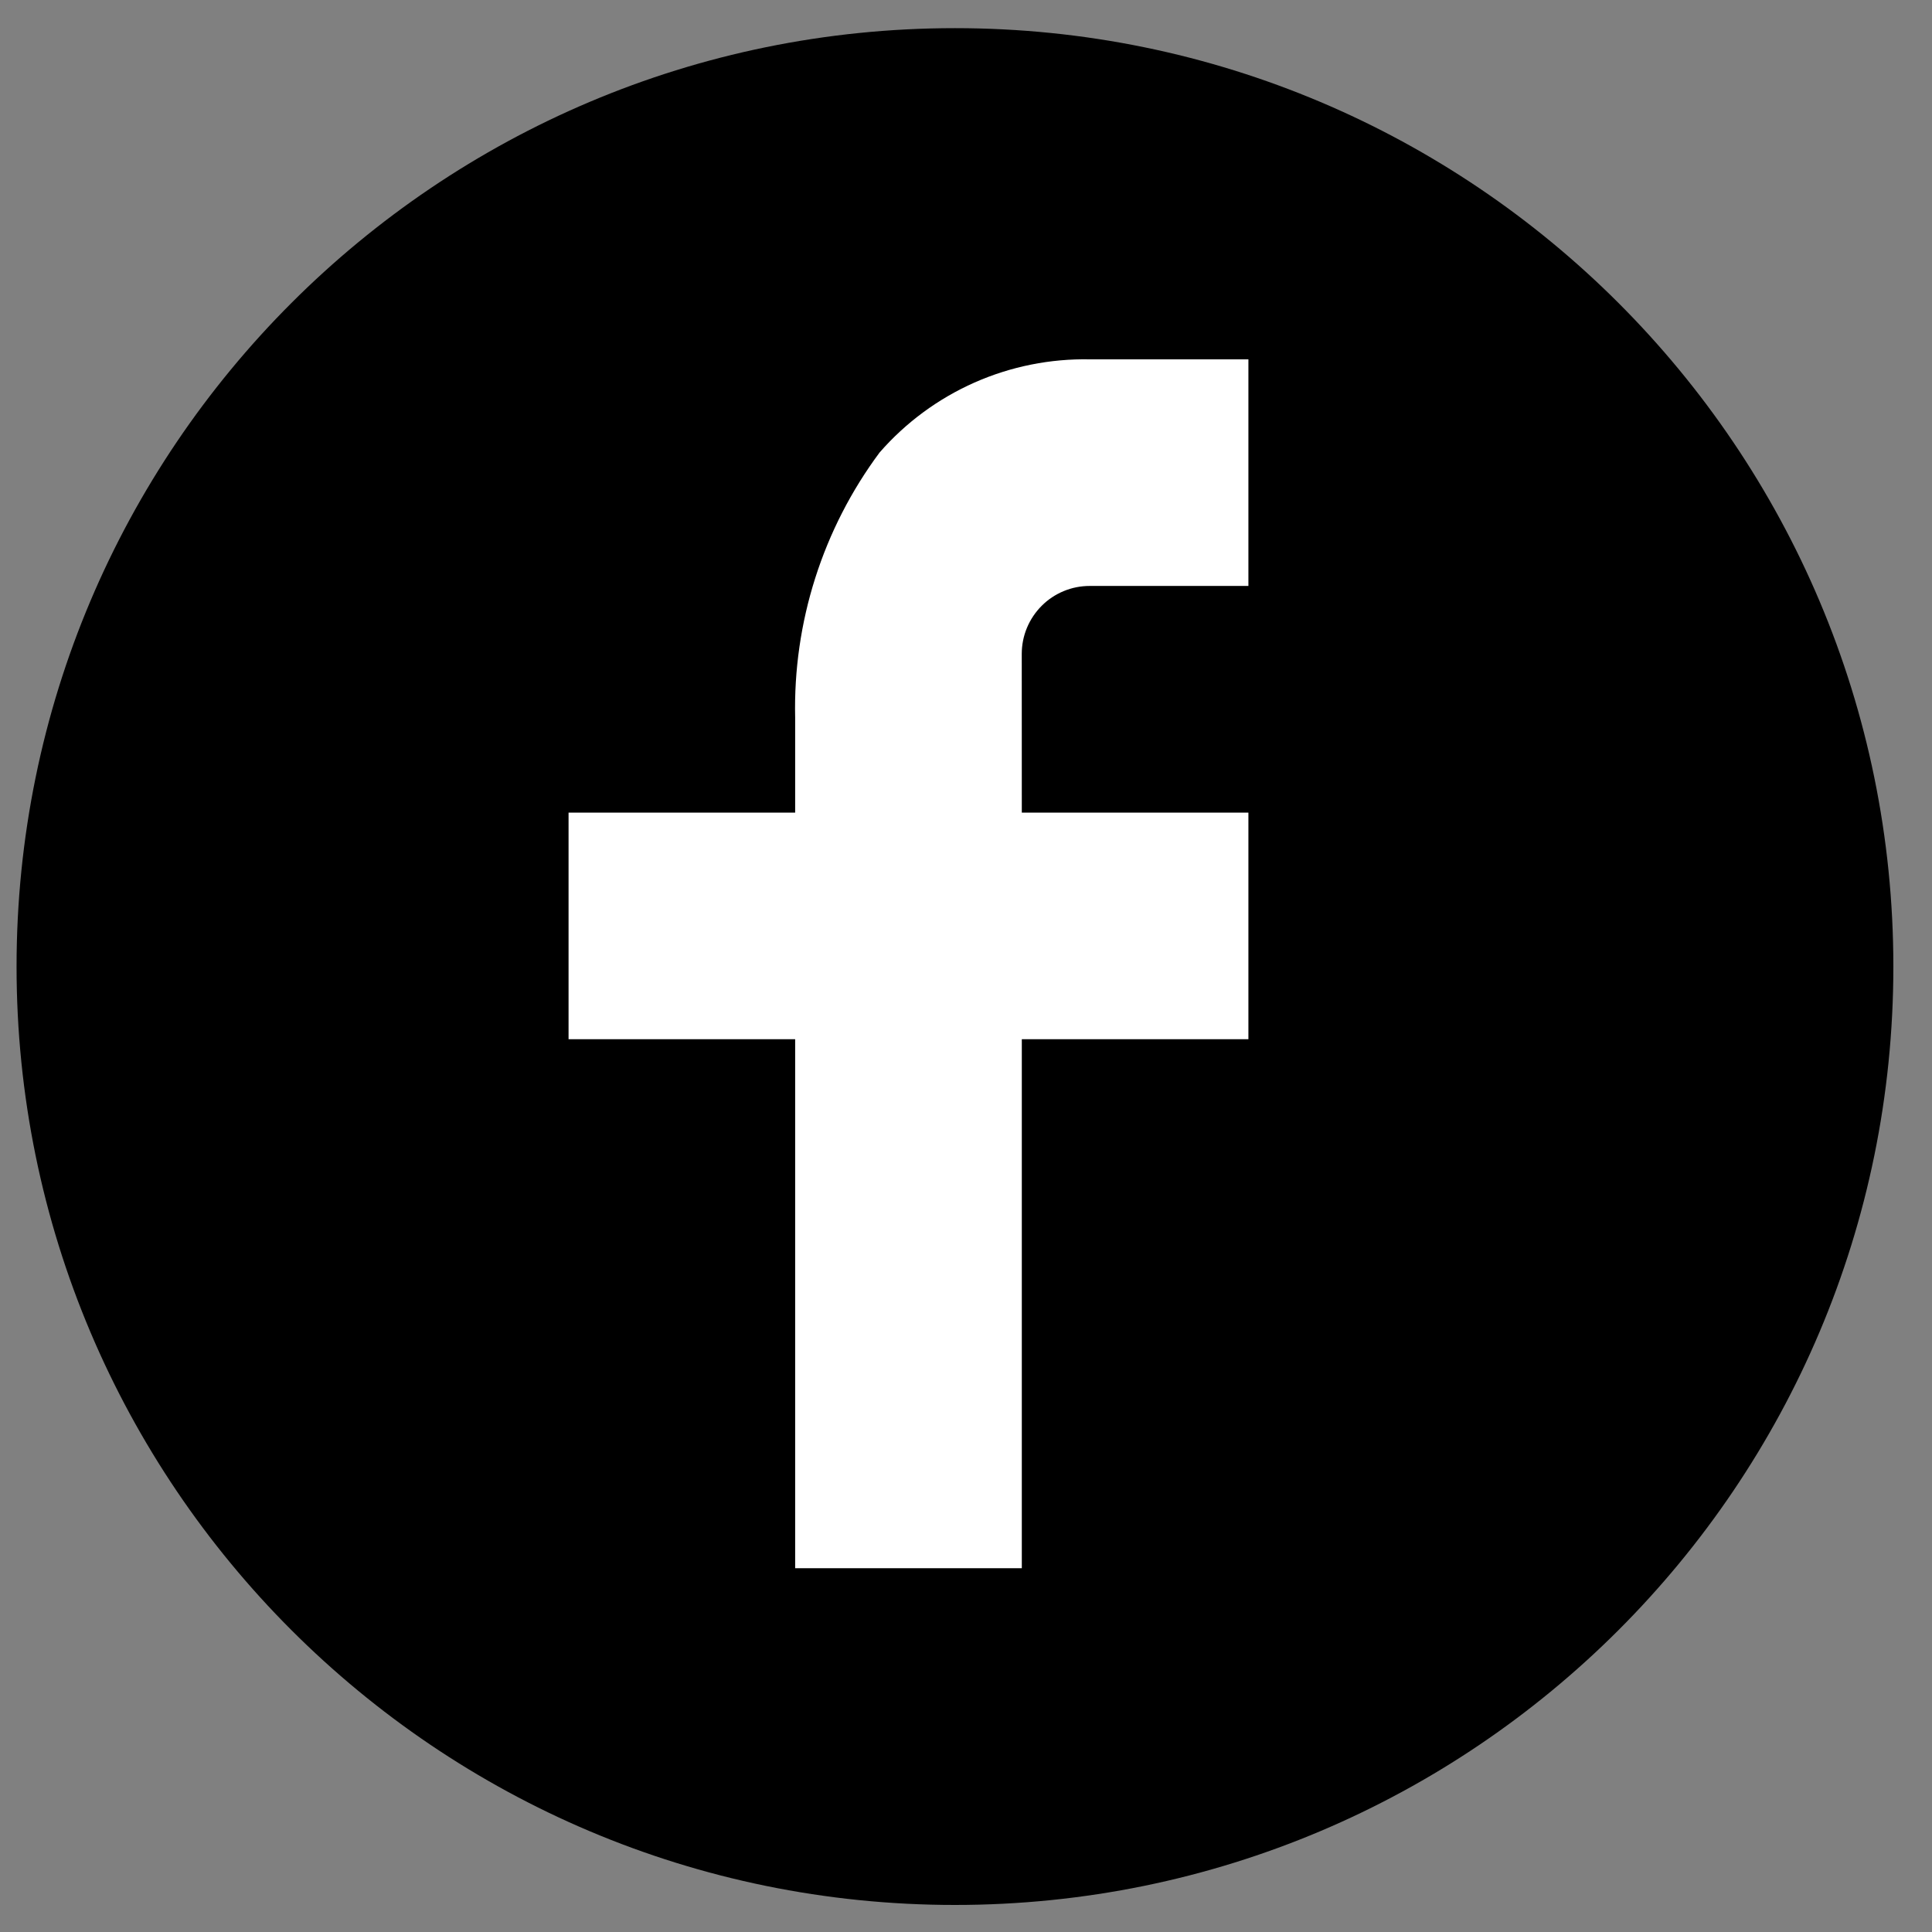
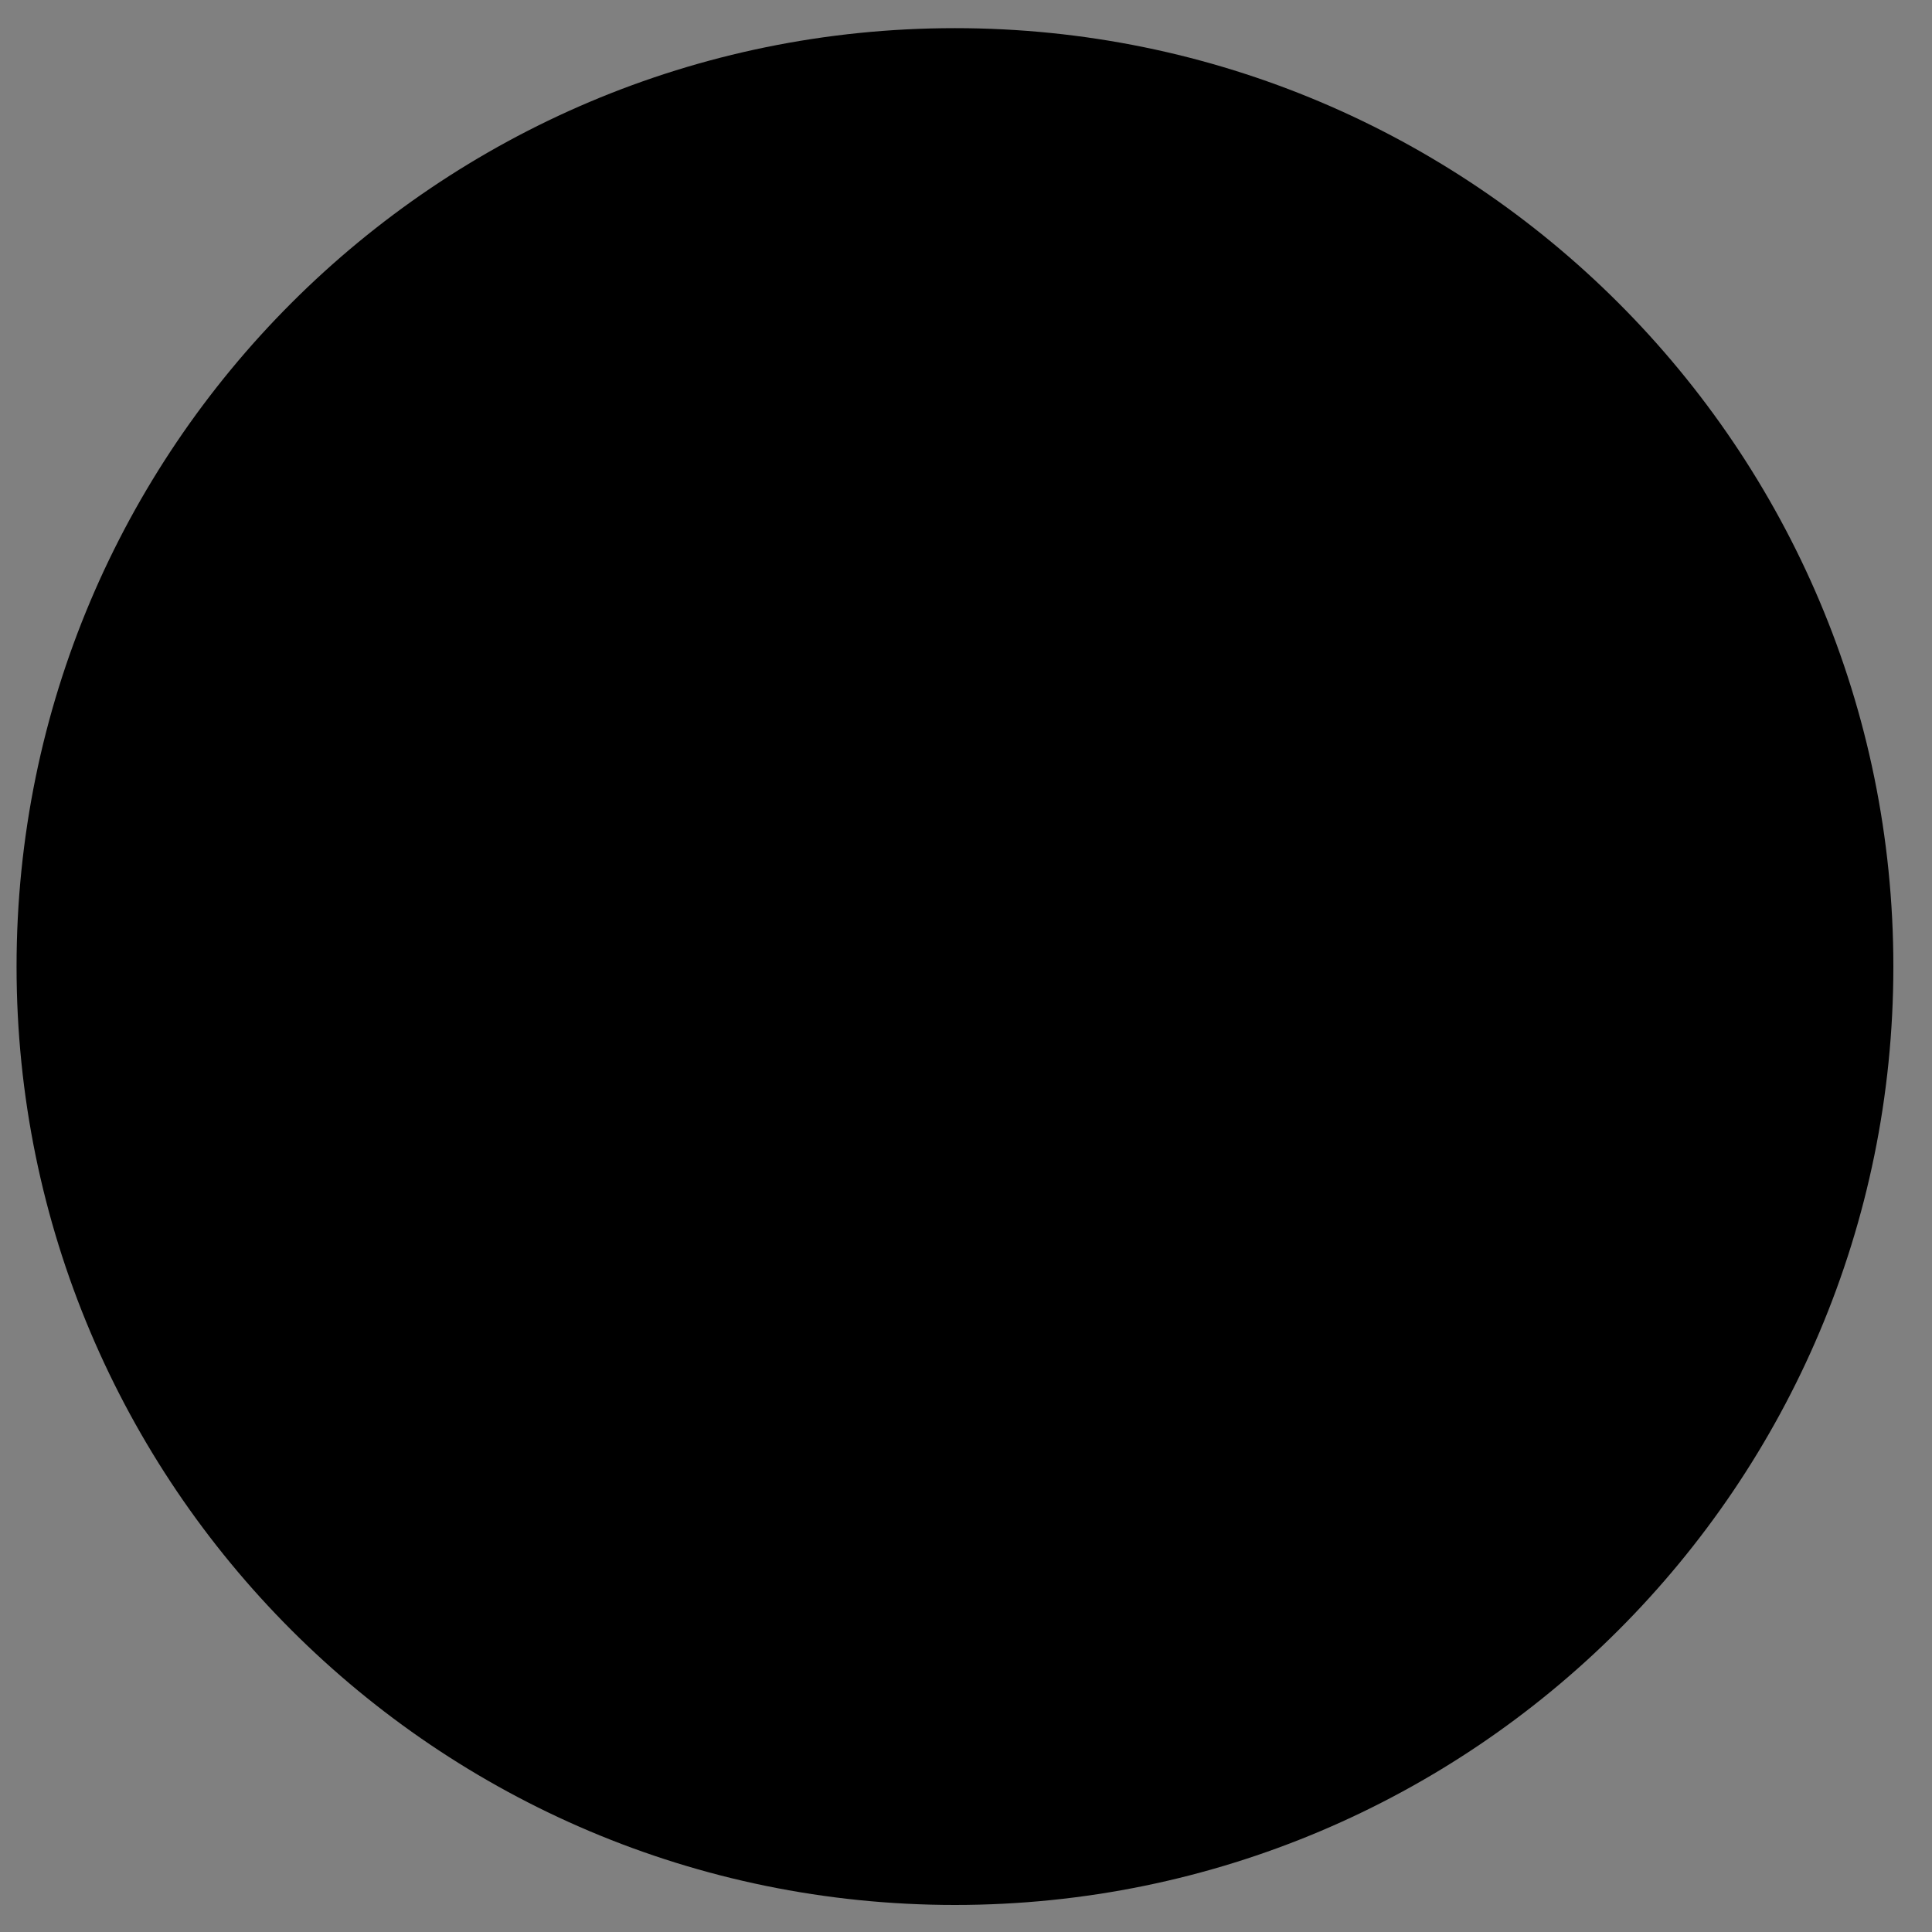
<svg xmlns="http://www.w3.org/2000/svg" width="35" height="35" viewBox="0 0 35 35" fill="none">
  <rect x="0" y="0" width="35" height="35" fill="#808080" stroke="none" />
  <path d="M17.3 34.51C26.689 34.51 34.3 26.899 34.3 17.51C34.3 8.121 26.689 0.51 17.3 0.51C7.911 0.51 0.3 8.121 0.3 17.51C0.3 26.899 7.911 34.51 17.3 34.51Z" fill="black" />
-   <path d="M18.511 14.721H22.616V18.826H18.511V28.41H14.405V18.826H10.3V14.721H14.405V13.003C14.366 11.275 14.904 9.584 15.935 8.197C16.409 7.654 16.995 7.222 17.654 6.93C18.313 6.639 19.028 6.495 19.748 6.51H22.616V10.615H19.742C19.58 10.615 19.42 10.646 19.271 10.708C19.121 10.77 18.985 10.86 18.871 10.975C18.757 11.089 18.666 11.225 18.604 11.374C18.542 11.523 18.51 11.683 18.51 11.845L18.511 14.721Z" fill="white" />
</svg>